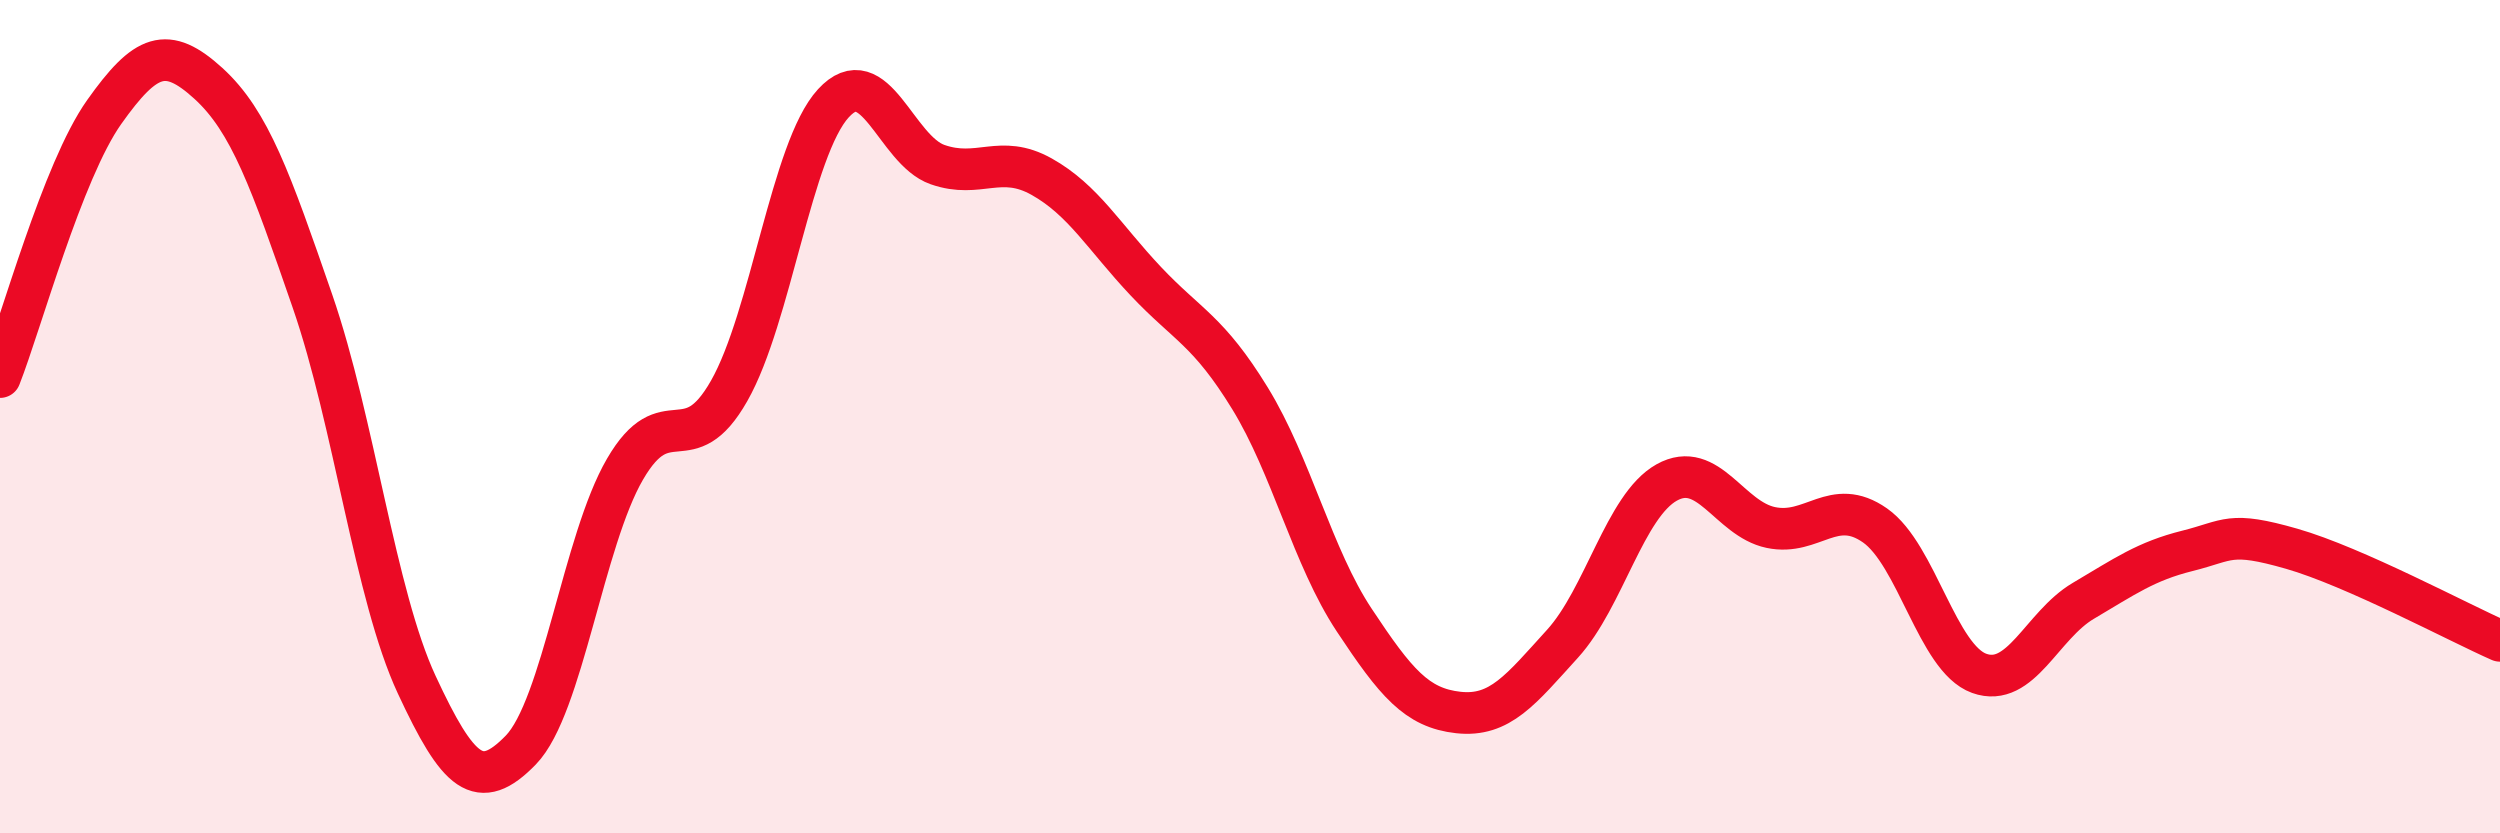
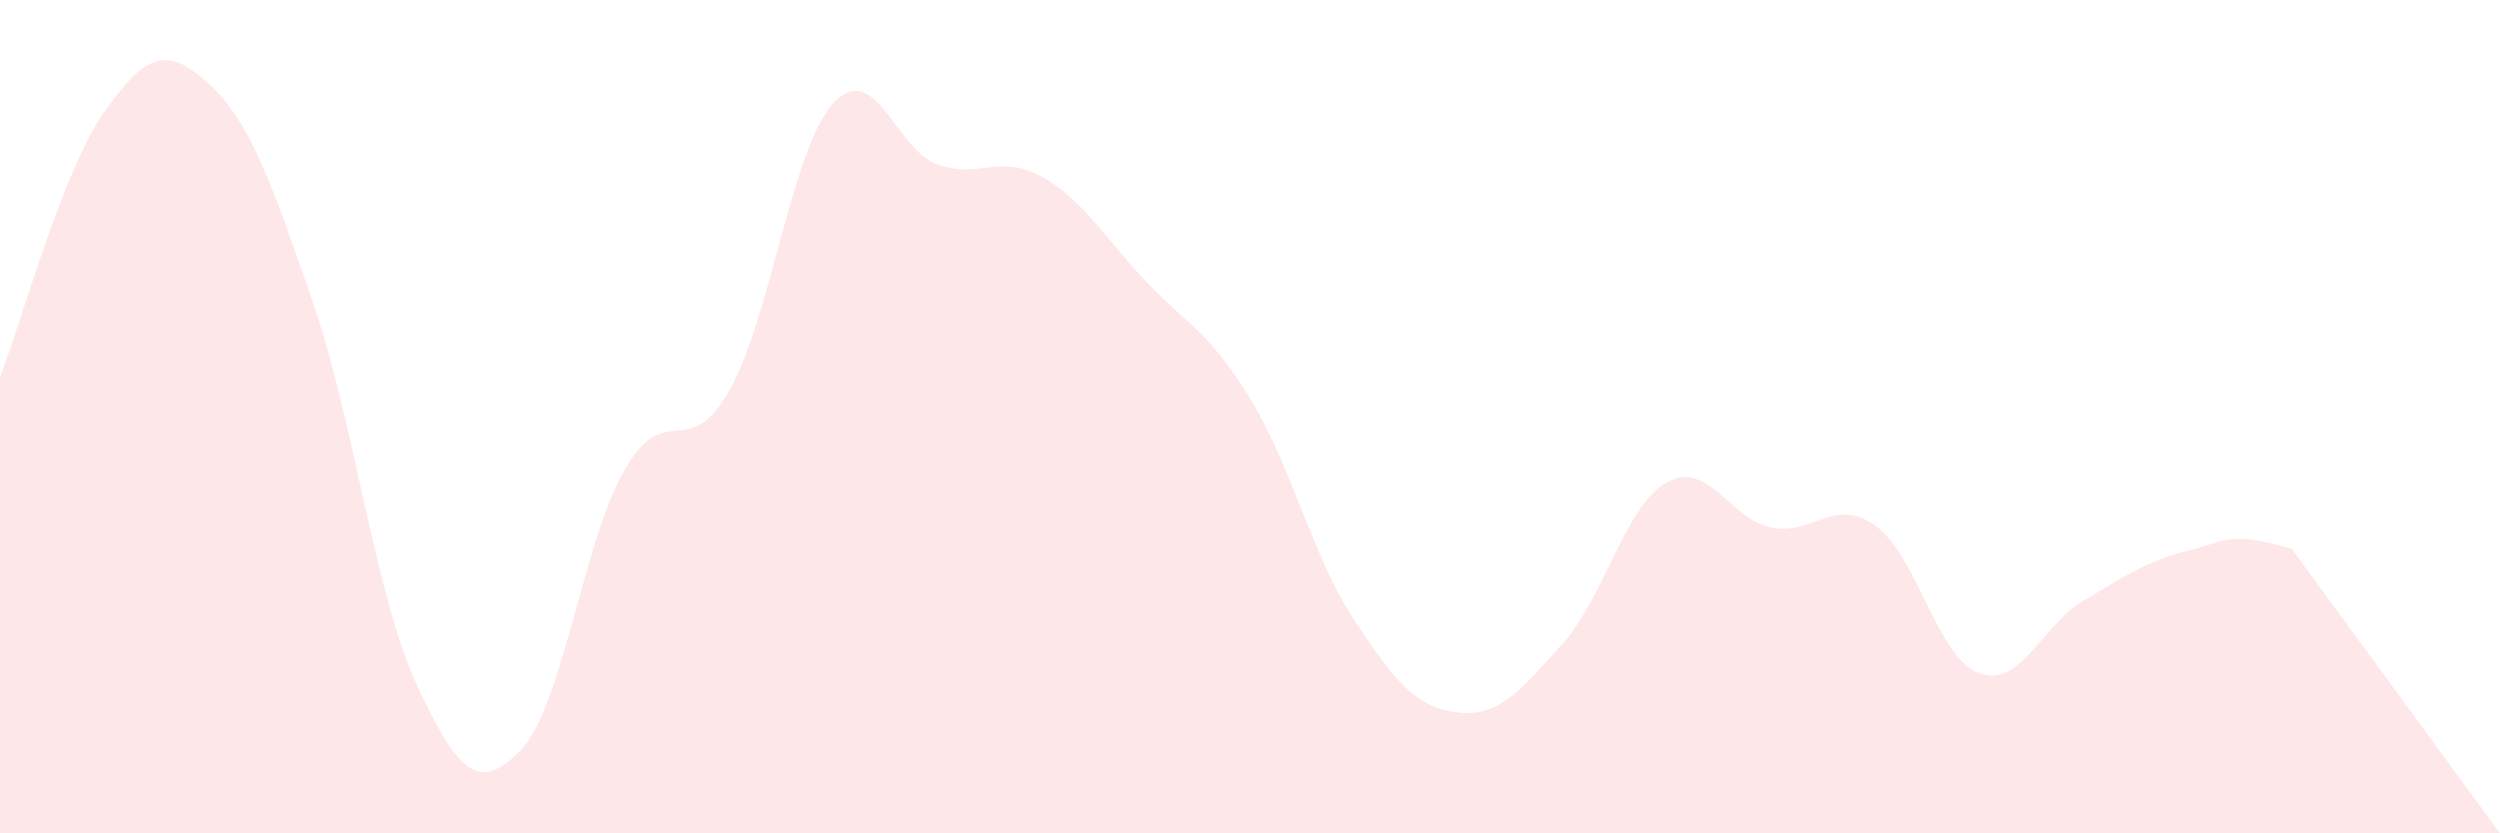
<svg xmlns="http://www.w3.org/2000/svg" width="60" height="20" viewBox="0 0 60 20">
-   <path d="M 0,9.05 C 0.5,7.78 1.5,4.1 2.5,2.69 C 3.5,1.28 4,1.09 5,2 C 6,2.91 6.5,4.34 7.5,7.23 C 8.5,10.12 9,14.28 10,16.43 C 11,18.58 11.5,19.03 12.5,18 C 13.5,16.97 14,12.98 15,11.26 C 16,9.54 16.5,11.14 17.5,9.38 C 18.5,7.62 19,3.57 20,2.48 C 21,1.39 21.5,3.6 22.5,3.95 C 23.5,4.3 24,3.68 25,4.24 C 26,4.8 26.5,5.69 27.5,6.75 C 28.5,7.81 29,7.93 30,9.56 C 31,11.19 31.5,13.37 32.5,14.88 C 33.5,16.39 34,16.99 35,17.1 C 36,17.21 36.5,16.55 37.5,15.45 C 38.5,14.35 39,12.14 40,11.58 C 41,11.02 41.5,12.45 42.5,12.66 C 43.5,12.87 44,11.91 45,12.61 C 46,13.31 46.5,15.8 47.5,16.16 C 48.5,16.52 49,15.01 50,14.42 C 51,13.83 51.5,13.47 52.5,13.22 C 53.5,12.97 53.5,12.74 55,13.17 C 56.5,13.6 59,14.94 60,15.38L60 20L0 20Z" fill="#EB0A25" opacity="0.1" stroke-linecap="round" stroke-linejoin="round" />
-   <path d="M 0,9.05 C 0.5,7.78 1.5,4.1 2.5,2.69 C 3.5,1.28 4,1.09 5,2 C 6,2.91 6.5,4.34 7.5,7.23 C 8.5,10.12 9,14.28 10,16.43 C 11,18.58 11.5,19.03 12.5,18 C 13.5,16.97 14,12.98 15,11.26 C 16,9.54 16.5,11.14 17.5,9.38 C 18.5,7.62 19,3.57 20,2.48 C 21,1.39 21.5,3.6 22.5,3.95 C 23.5,4.3 24,3.68 25,4.24 C 26,4.8 26.5,5.69 27.5,6.75 C 28.5,7.81 29,7.93 30,9.56 C 31,11.19 31.5,13.37 32.5,14.88 C 33.5,16.39 34,16.99 35,17.1 C 36,17.21 36.5,16.55 37.5,15.45 C 38.5,14.35 39,12.14 40,11.58 C 41,11.02 41.5,12.45 42.5,12.66 C 43.5,12.87 44,11.91 45,12.61 C 46,13.31 46.5,15.8 47.5,16.16 C 48.5,16.52 49,15.01 50,14.42 C 51,13.83 51.5,13.47 52.5,13.22 C 53.5,12.97 53.5,12.74 55,13.17 C 56.5,13.6 59,14.94 60,15.38" stroke="#EB0A25" stroke-width="1" fill="none" stroke-linecap="round" stroke-linejoin="round" />
+   <path d="M 0,9.05 C 0.5,7.78 1.5,4.1 2.5,2.69 C 3.5,1.28 4,1.09 5,2 C 6,2.91 6.5,4.34 7.5,7.23 C 8.5,10.12 9,14.28 10,16.43 C 11,18.58 11.5,19.03 12.5,18 C 13.5,16.97 14,12.98 15,11.26 C 16,9.54 16.5,11.14 17.5,9.38 C 18.5,7.62 19,3.57 20,2.48 C 21,1.39 21.5,3.6 22.5,3.95 C 23.5,4.3 24,3.68 25,4.24 C 26,4.8 26.5,5.69 27.5,6.75 C 28.5,7.81 29,7.93 30,9.56 C 31,11.19 31.5,13.37 32.5,14.88 C 33.5,16.39 34,16.99 35,17.1 C 36,17.21 36.5,16.55 37.5,15.45 C 38.5,14.35 39,12.14 40,11.58 C 41,11.02 41.5,12.45 42.5,12.66 C 43.5,12.87 44,11.91 45,12.61 C 46,13.31 46.5,15.8 47.5,16.16 C 48.5,16.52 49,15.01 50,14.42 C 51,13.83 51.5,13.47 52.5,13.22 C 53.5,12.97 53.5,12.74 55,13.17 L60 20L0 20Z" fill="#EB0A25" opacity="0.1" stroke-linecap="round" stroke-linejoin="round" />
</svg>